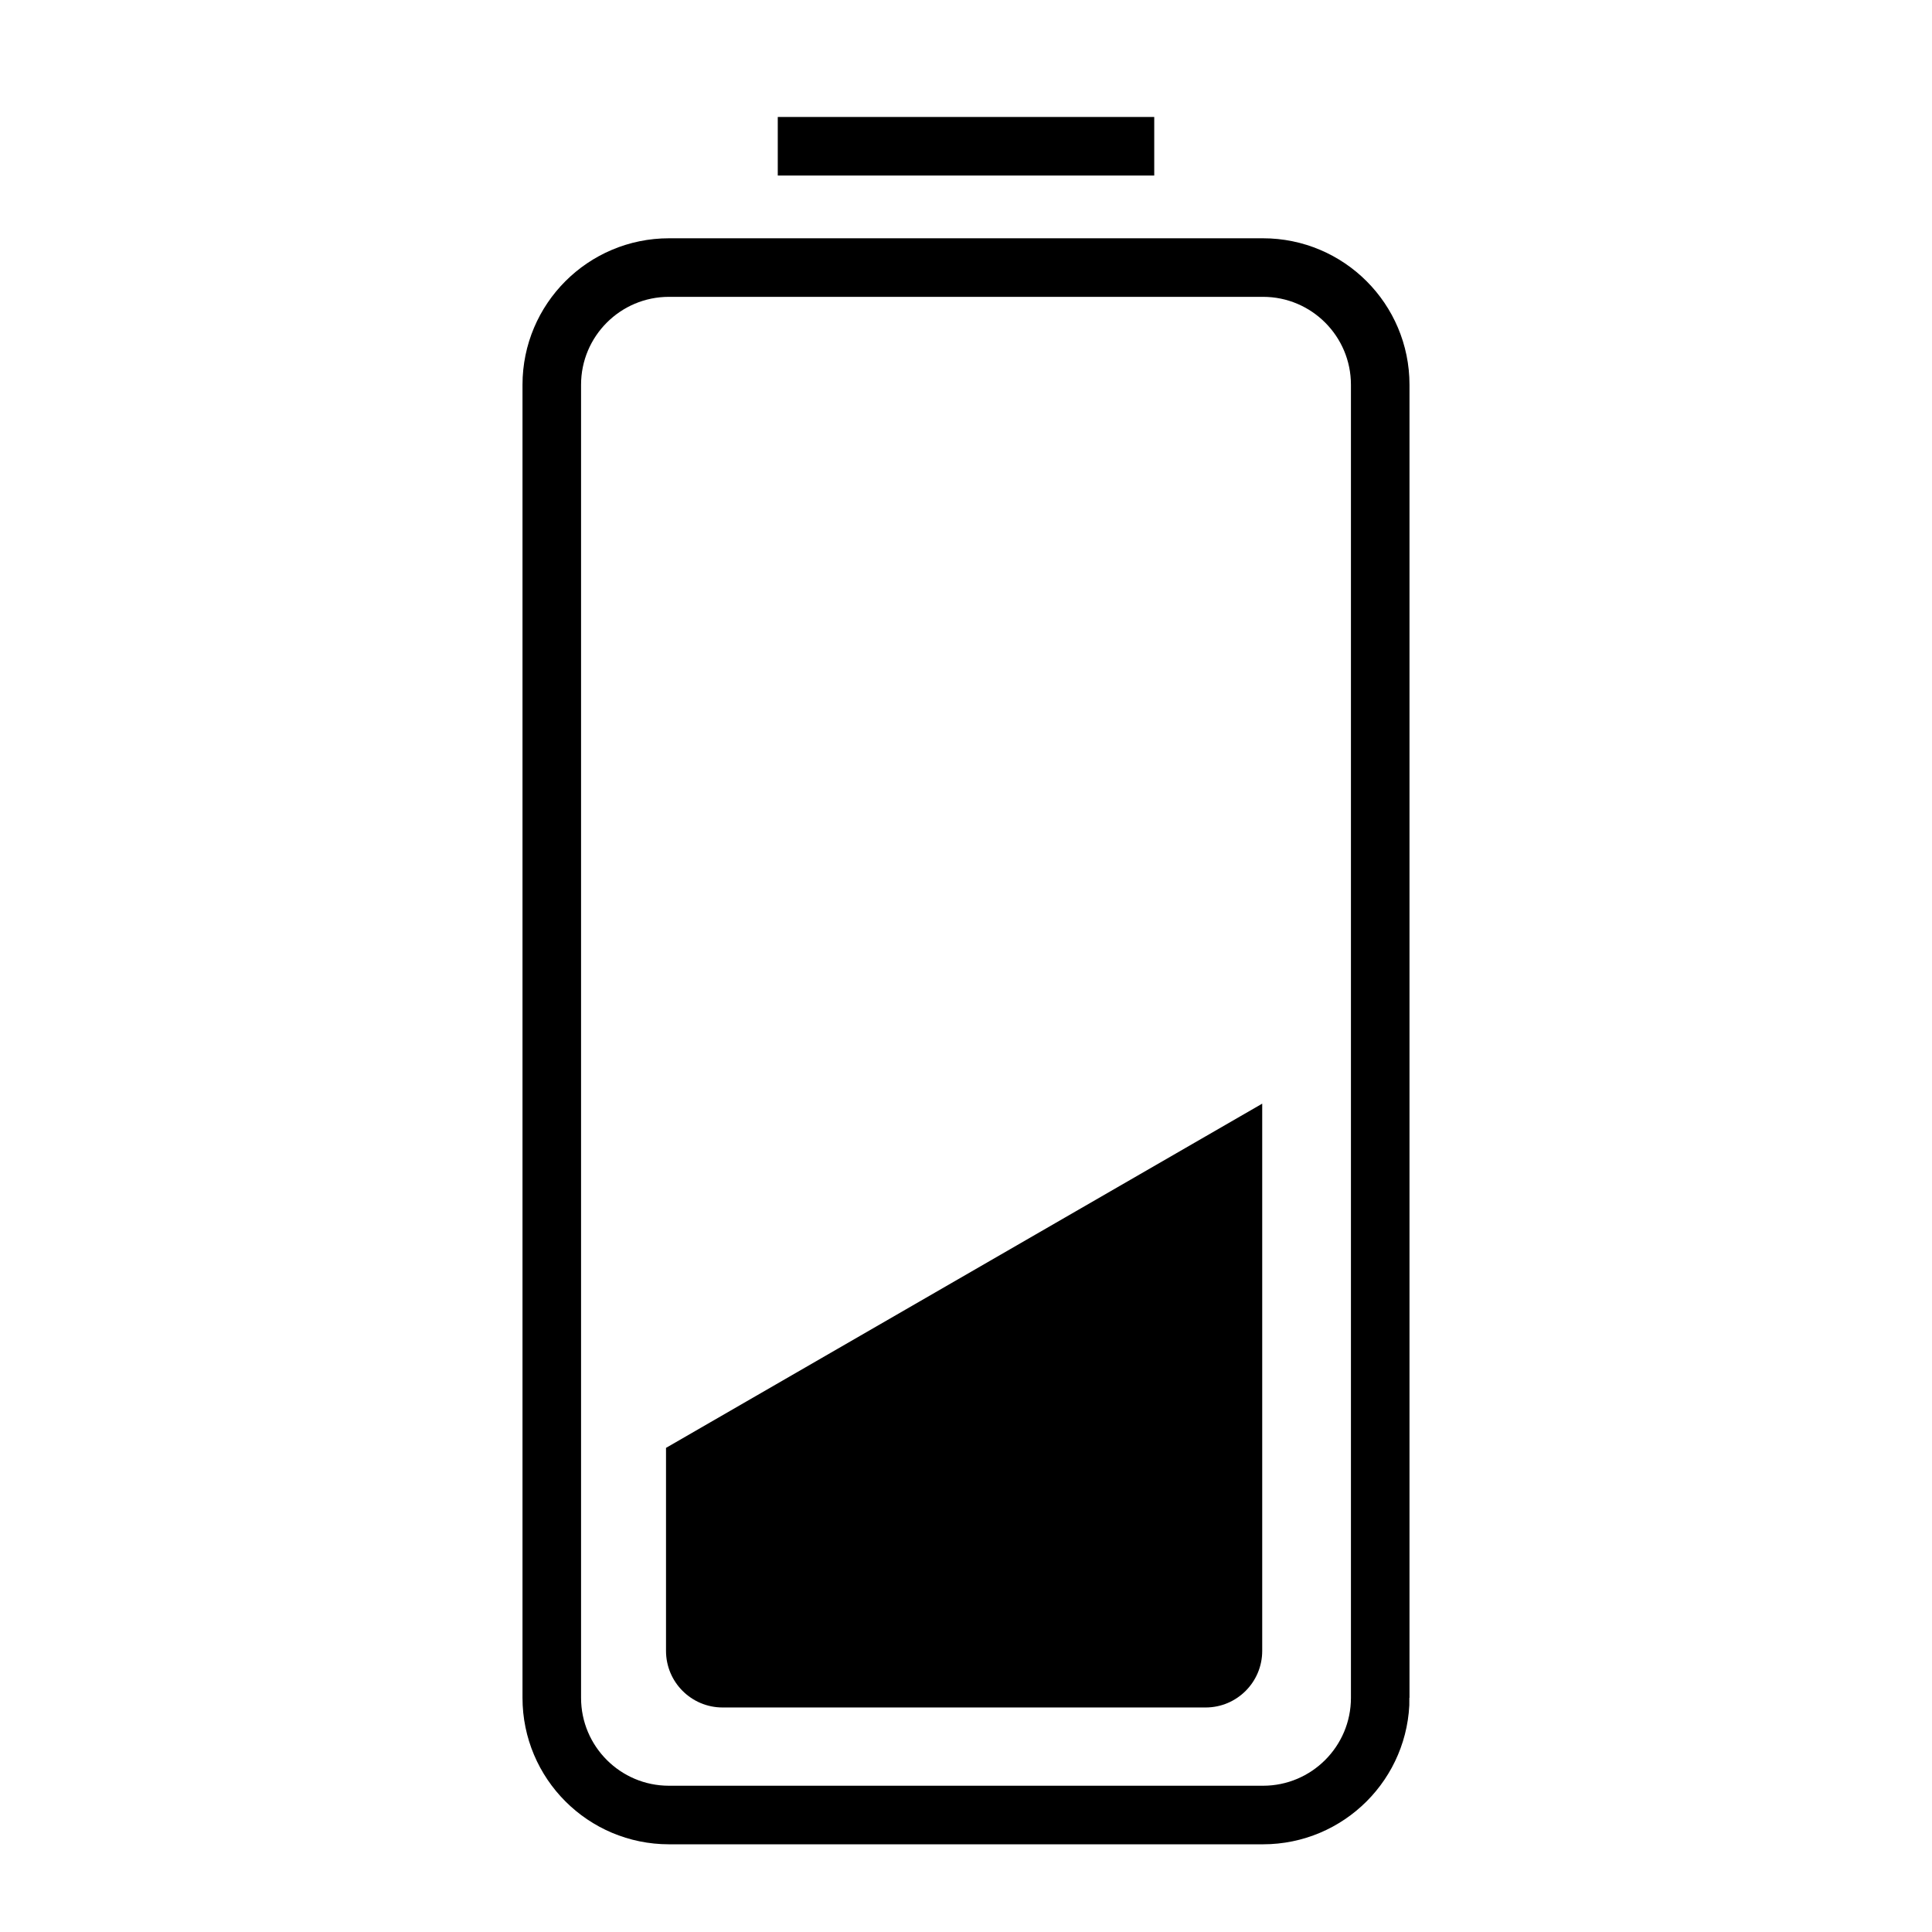
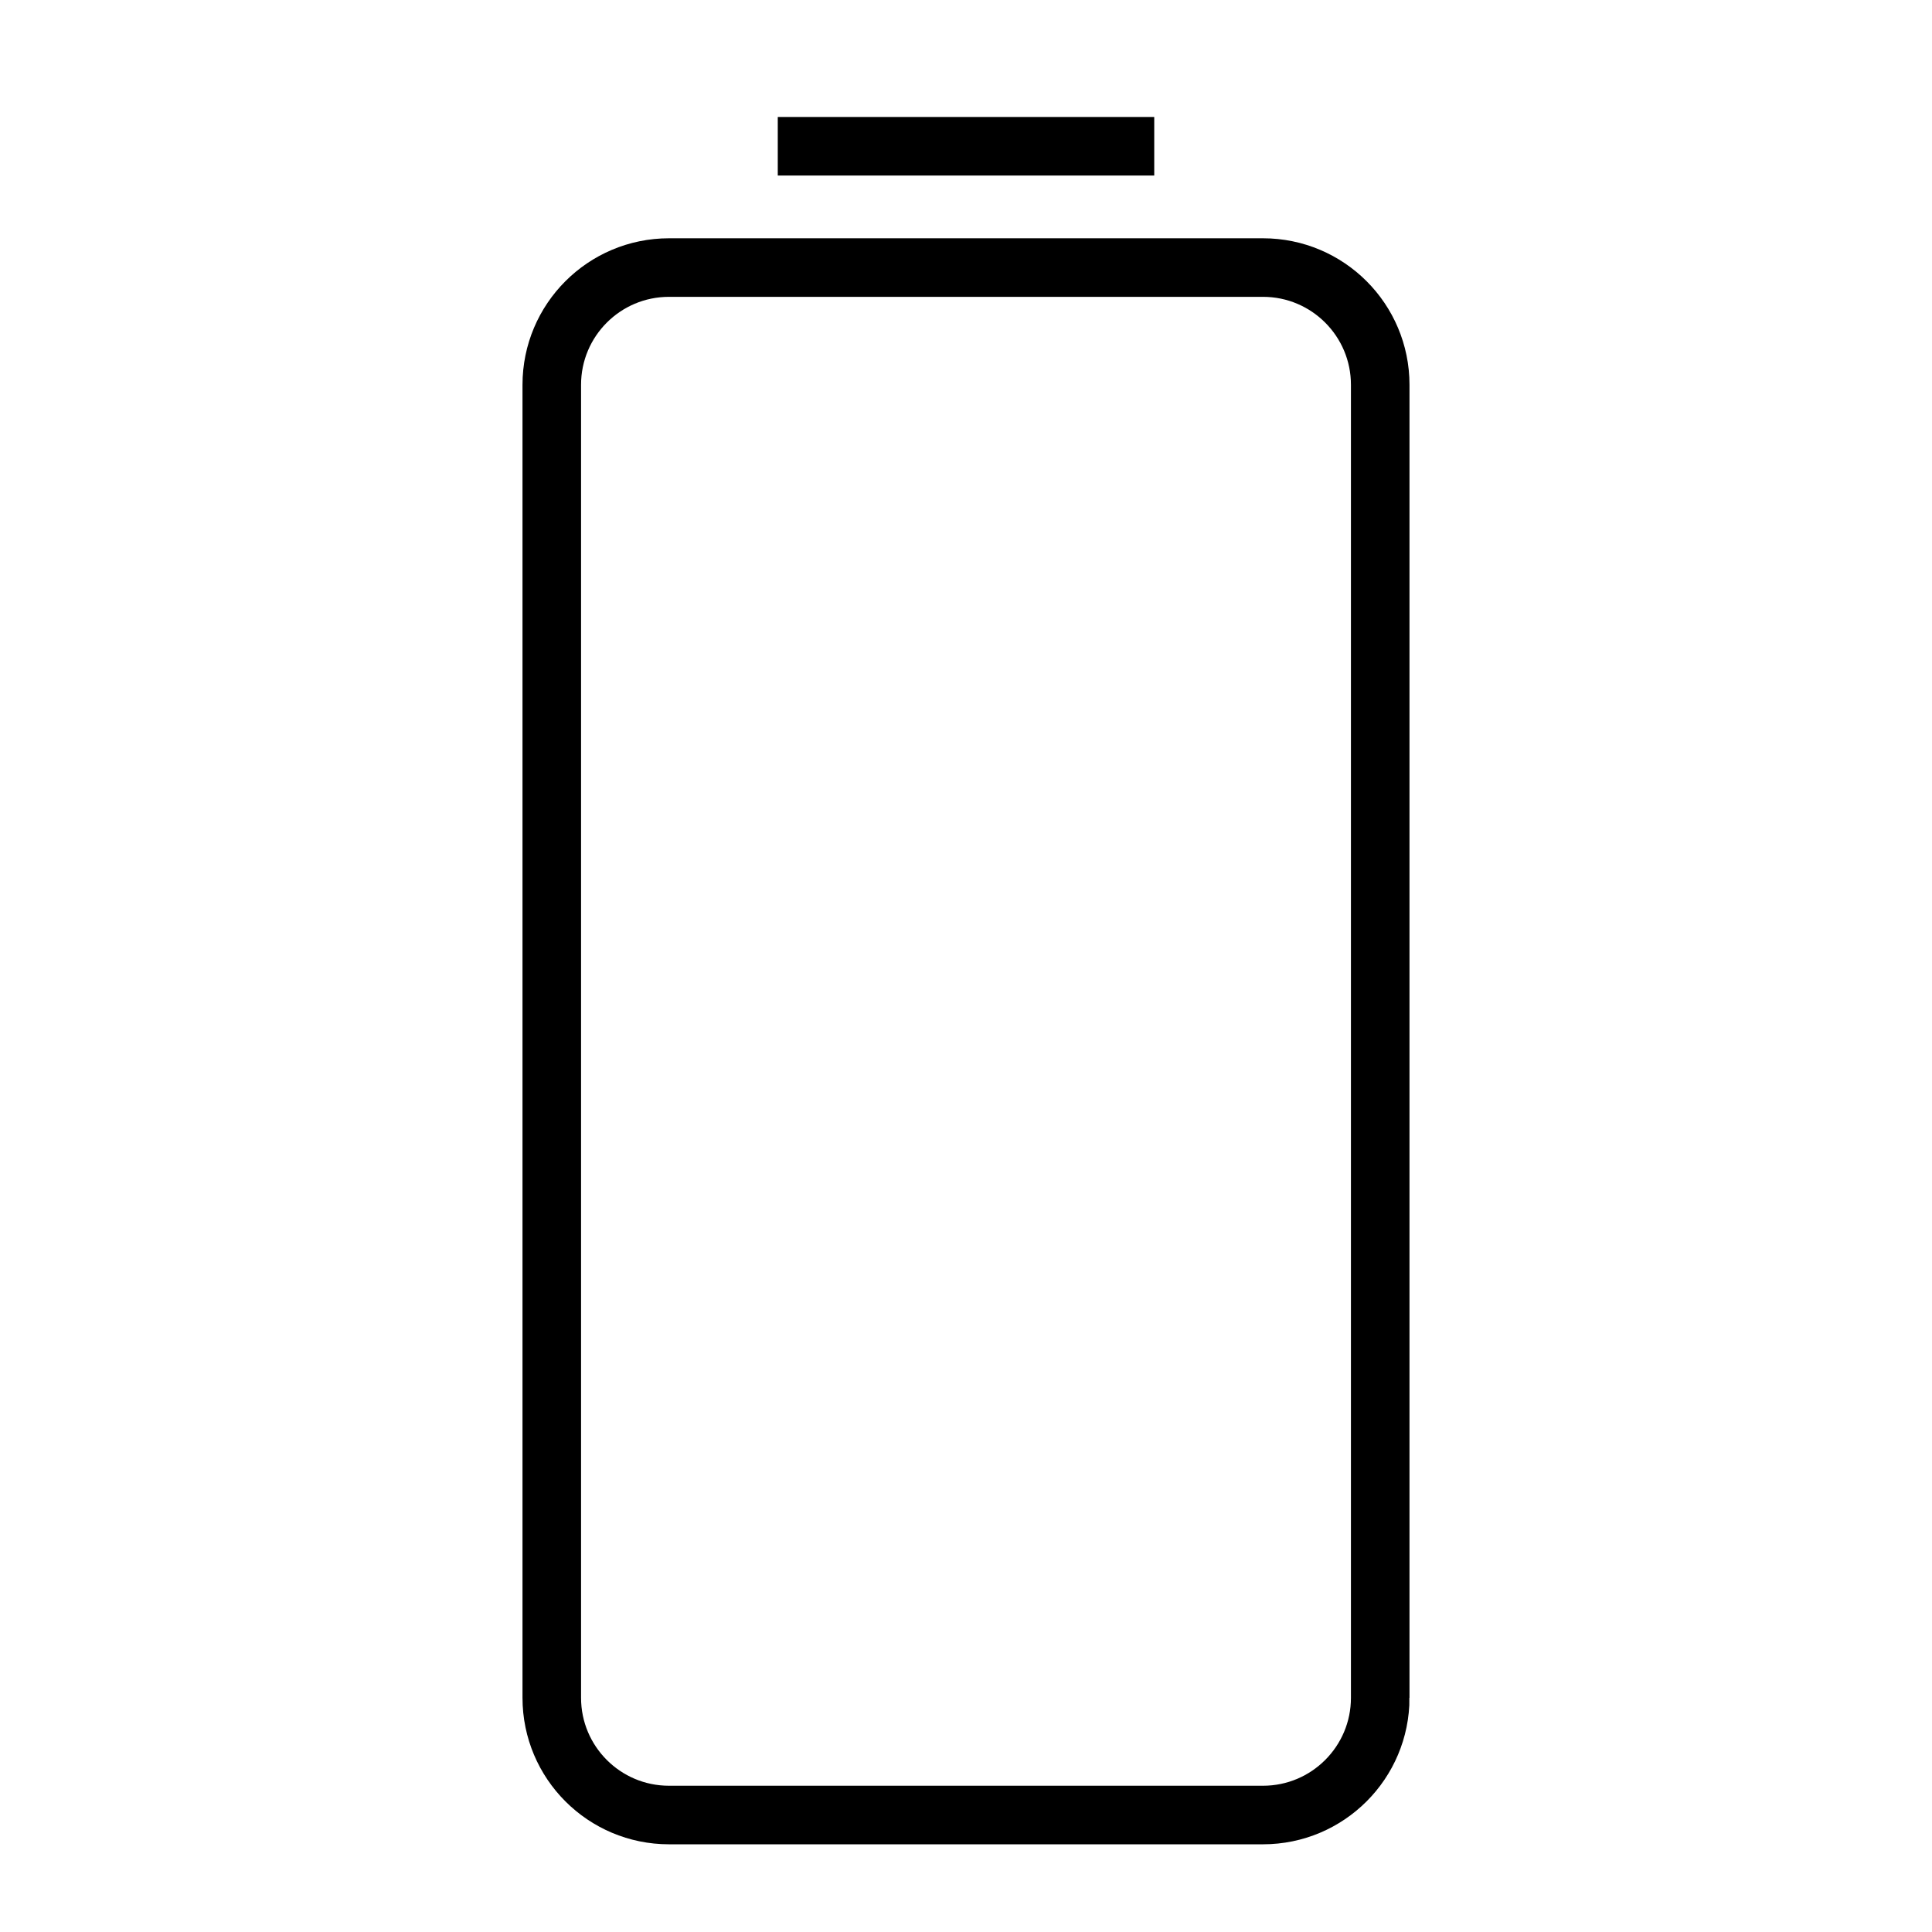
<svg xmlns="http://www.w3.org/2000/svg" version="1.1" id="Layer_1" x="0px" y="0px" width="512px" height="512px" viewBox="0 0 512 512" enable-background="new 0 0 512 512" xml:space="preserve">
  <path fill="none" stroke="#000000" stroke-width="15.519" stroke-miterlimit="10" d="M365.772,449.932  c0,17.158-13.909,31.067-31.067,31.067H177.295c-17.158,0-31.068-13.909-31.068-31.067V101.974c0-17.159,13.91-31.068,31.068-31.068  h157.409c17.158,0,31.067,13.909,31.067,31.068V449.932z" />
  <rect x="206.117" y="30.999" width="99.767" height="15.52" />
-   <path d="M176.5,383.702V437.5c0,8.284,6.716,15,15,15h128c8.284,0,15-6.716,15-15V292.48L176.5,383.702z" />
</svg>